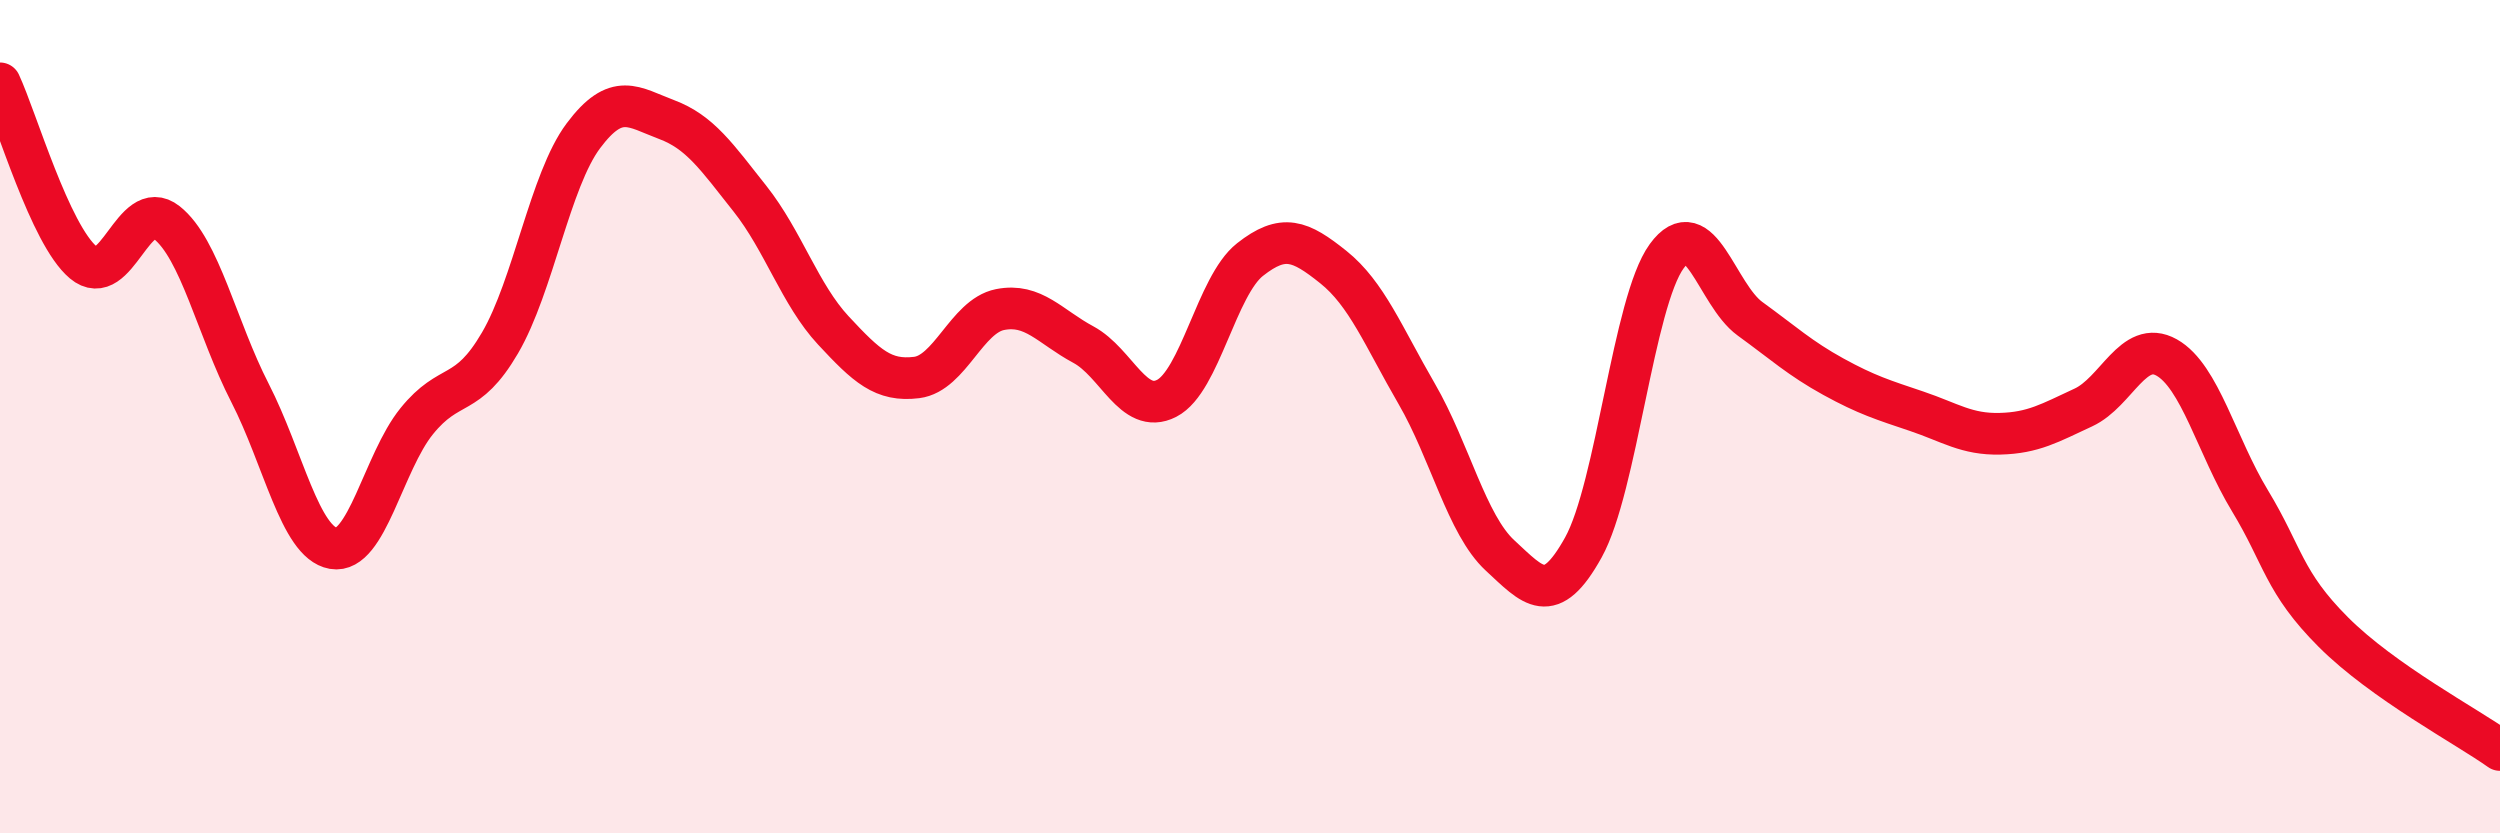
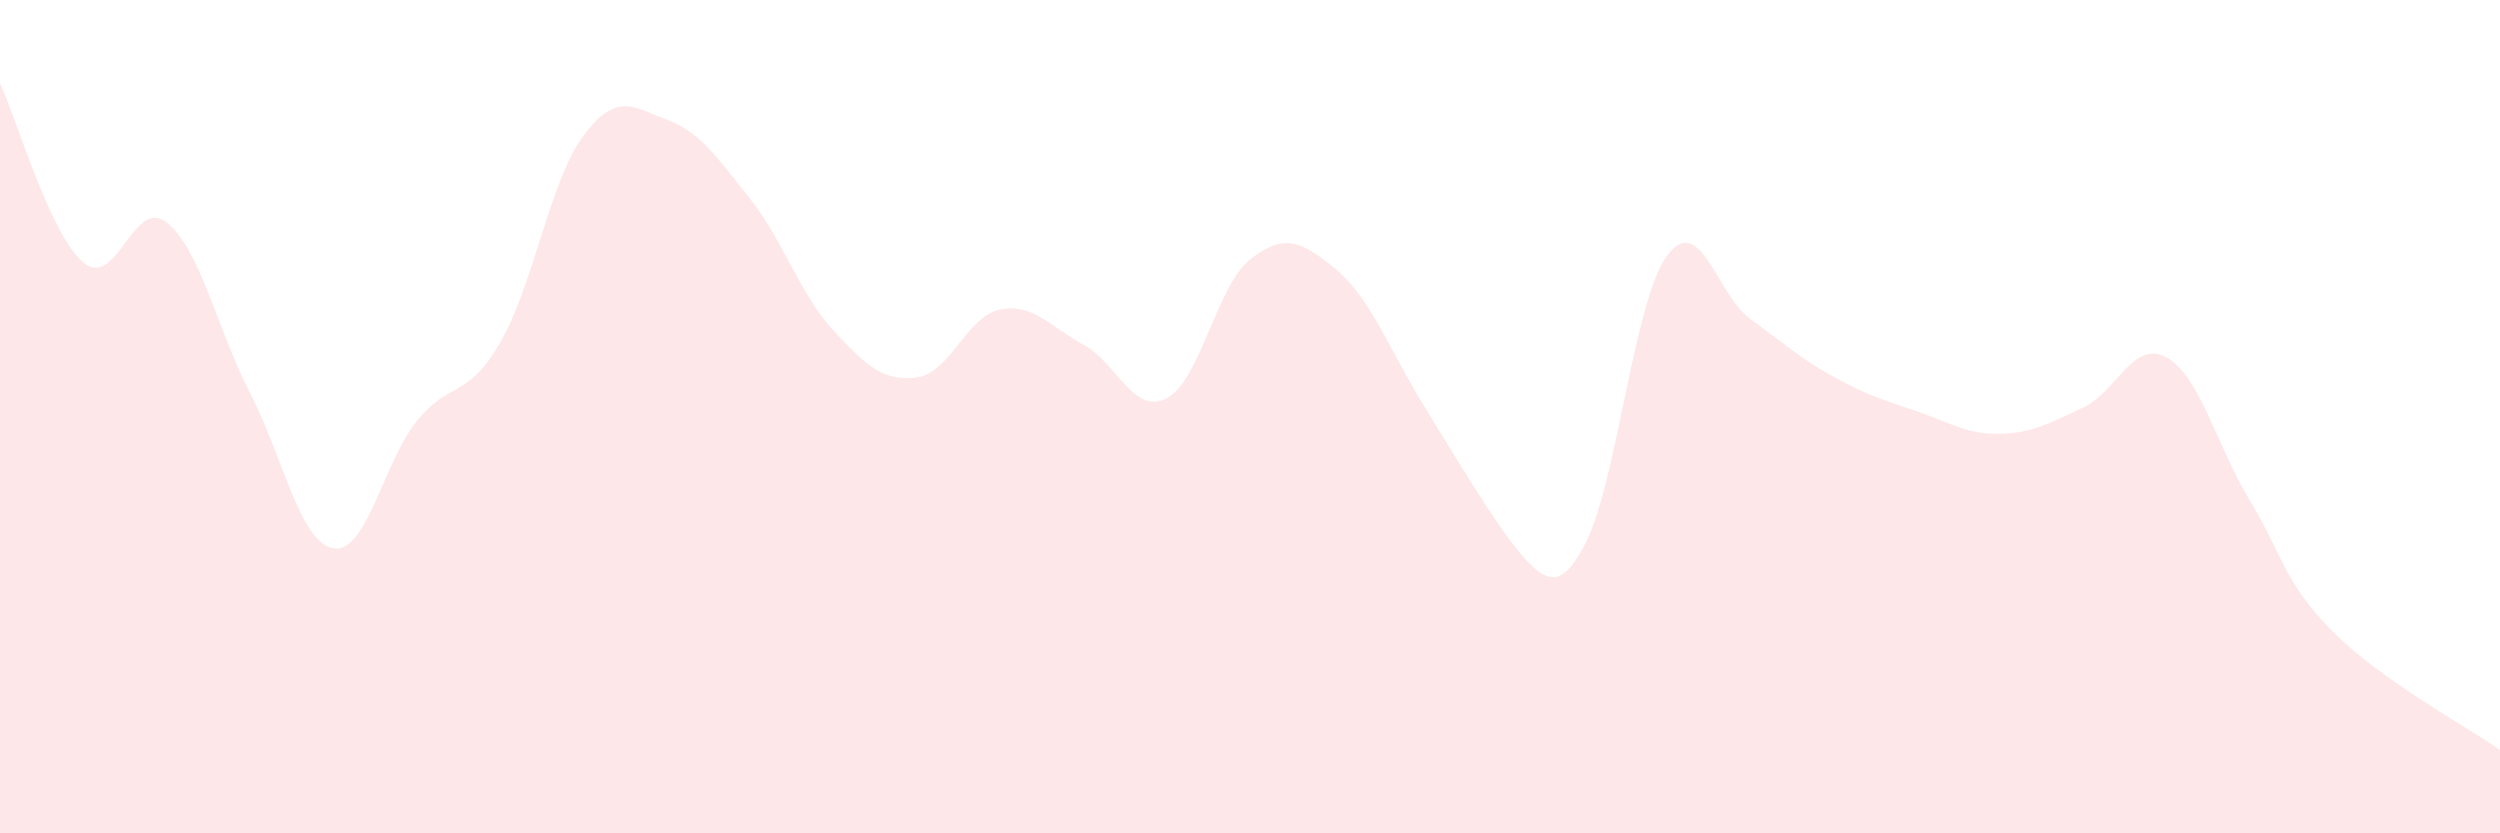
<svg xmlns="http://www.w3.org/2000/svg" width="60" height="20" viewBox="0 0 60 20">
-   <path d="M 0,2 C 0.4,2.86 1.2,5.63 2,6.3 C 2.8,6.97 3.2,4.71 4,5.34 C 4.8,5.97 5.2,7.87 6,9.43 C 6.8,10.99 7.2,13.02 8,13.16 C 8.8,13.3 9.2,11.1 10,10.11 C 10.8,9.12 11.2,9.6 12,8.23 C 12.8,6.86 13.2,4.33 14,3.26 C 14.8,2.19 15.2,2.57 16,2.87 C 16.8,3.17 17.2,3.76 18,4.77 C 18.8,5.78 19.2,7.07 20,7.93 C 20.8,8.79 21.2,9.16 22,9.06 C 22.8,8.96 23.2,7.59 24,7.43 C 24.8,7.27 25.2,7.84 26,8.27 C 26.8,8.7 27.2,9.97 28,9.56 C 28.8,9.15 29.2,6.86 30,6.23 C 30.8,5.6 31.2,5.77 32,6.41 C 32.8,7.05 33.2,8.07 34,9.45 C 34.8,10.83 35.2,12.59 36,13.33 C 36.8,14.07 37.2,14.58 38,13.14 C 38.8,11.7 39.2,7.25 40,6.15 C 40.8,5.05 41.2,7.07 42,7.65 C 42.8,8.23 43.2,8.6 44,9.04 C 44.8,9.48 45.2,9.6 46,9.87 C 46.8,10.14 47.2,10.43 48,10.41 C 48.8,10.39 49.2,10.15 50,9.78 C 50.8,9.41 51.2,8.13 52,8.58 C 52.8,9.03 53.2,10.7 54,12.02 C 54.8,13.34 54.8,13.97 56,15.17 C 57.2,16.37 59.2,17.43 60,18L60 20L0 20Z" fill="#EB0A25" opacity="0.1" stroke-linecap="round" stroke-linejoin="round" />
-   <path d="M 0,2 C 0.4,2.86 1.2,5.63 2,6.3 C 2.8,6.97 3.2,4.71 4,5.34 C 4.8,5.97 5.2,7.87 6,9.43 C 6.8,10.99 7.2,13.02 8,13.16 C 8.8,13.3 9.2,11.1 10,10.11 C 10.8,9.12 11.2,9.6 12,8.23 C 12.8,6.86 13.2,4.33 14,3.26 C 14.8,2.19 15.2,2.57 16,2.87 C 16.8,3.17 17.2,3.76 18,4.77 C 18.8,5.78 19.2,7.07 20,7.93 C 20.8,8.79 21.2,9.16 22,9.06 C 22.8,8.96 23.2,7.59 24,7.43 C 24.8,7.27 25.2,7.84 26,8.27 C 26.8,8.7 27.2,9.97 28,9.56 C 28.8,9.15 29.2,6.86 30,6.23 C 30.8,5.6 31.2,5.77 32,6.41 C 32.8,7.05 33.2,8.07 34,9.45 C 34.8,10.83 35.2,12.59 36,13.33 C 36.8,14.07 37.2,14.58 38,13.14 C 38.8,11.7 39.2,7.25 40,6.15 C 40.8,5.05 41.2,7.07 42,7.65 C 42.8,8.23 43.2,8.6 44,9.04 C 44.8,9.48 45.2,9.6 46,9.87 C 46.8,10.14 47.2,10.43 48,10.41 C 48.8,10.39 49.2,10.15 50,9.78 C 50.8,9.41 51.2,8.13 52,8.58 C 52.8,9.03 53.2,10.7 54,12.02 C 54.8,13.34 54.8,13.97 56,15.17 C 57.2,16.37 59.2,17.43 60,18" stroke="#EB0A25" stroke-width="1" fill="none" stroke-linecap="round" stroke-linejoin="round" />
+   <path d="M 0,2 C 0.4,2.86 1.2,5.63 2,6.3 C 2.8,6.97 3.2,4.71 4,5.34 C 4.8,5.97 5.2,7.87 6,9.43 C 6.8,10.99 7.2,13.02 8,13.16 C 8.8,13.3 9.2,11.1 10,10.11 C 10.8,9.12 11.2,9.6 12,8.23 C 12.8,6.86 13.2,4.33 14,3.26 C 14.8,2.19 15.2,2.57 16,2.87 C 16.8,3.17 17.2,3.76 18,4.77 C 18.8,5.78 19.2,7.07 20,7.93 C 20.8,8.79 21.2,9.16 22,9.06 C 22.8,8.96 23.2,7.59 24,7.43 C 24.8,7.27 25.2,7.84 26,8.27 C 26.8,8.7 27.2,9.97 28,9.56 C 28.8,9.15 29.2,6.86 30,6.23 C 30.8,5.6 31.2,5.77 32,6.41 C 32.8,7.05 33.2,8.07 34,9.45 C 36.8,14.07 37.2,14.58 38,13.14 C 38.8,11.7 39.2,7.25 40,6.15 C 40.8,5.05 41.2,7.07 42,7.65 C 42.8,8.23 43.2,8.6 44,9.04 C 44.8,9.48 45.2,9.6 46,9.87 C 46.8,10.14 47.2,10.43 48,10.41 C 48.8,10.39 49.2,10.15 50,9.78 C 50.8,9.41 51.2,8.13 52,8.58 C 52.8,9.03 53.2,10.7 54,12.02 C 54.8,13.34 54.8,13.97 56,15.17 C 57.2,16.37 59.2,17.43 60,18L60 20L0 20Z" fill="#EB0A25" opacity="0.1" stroke-linecap="round" stroke-linejoin="round" />
</svg>